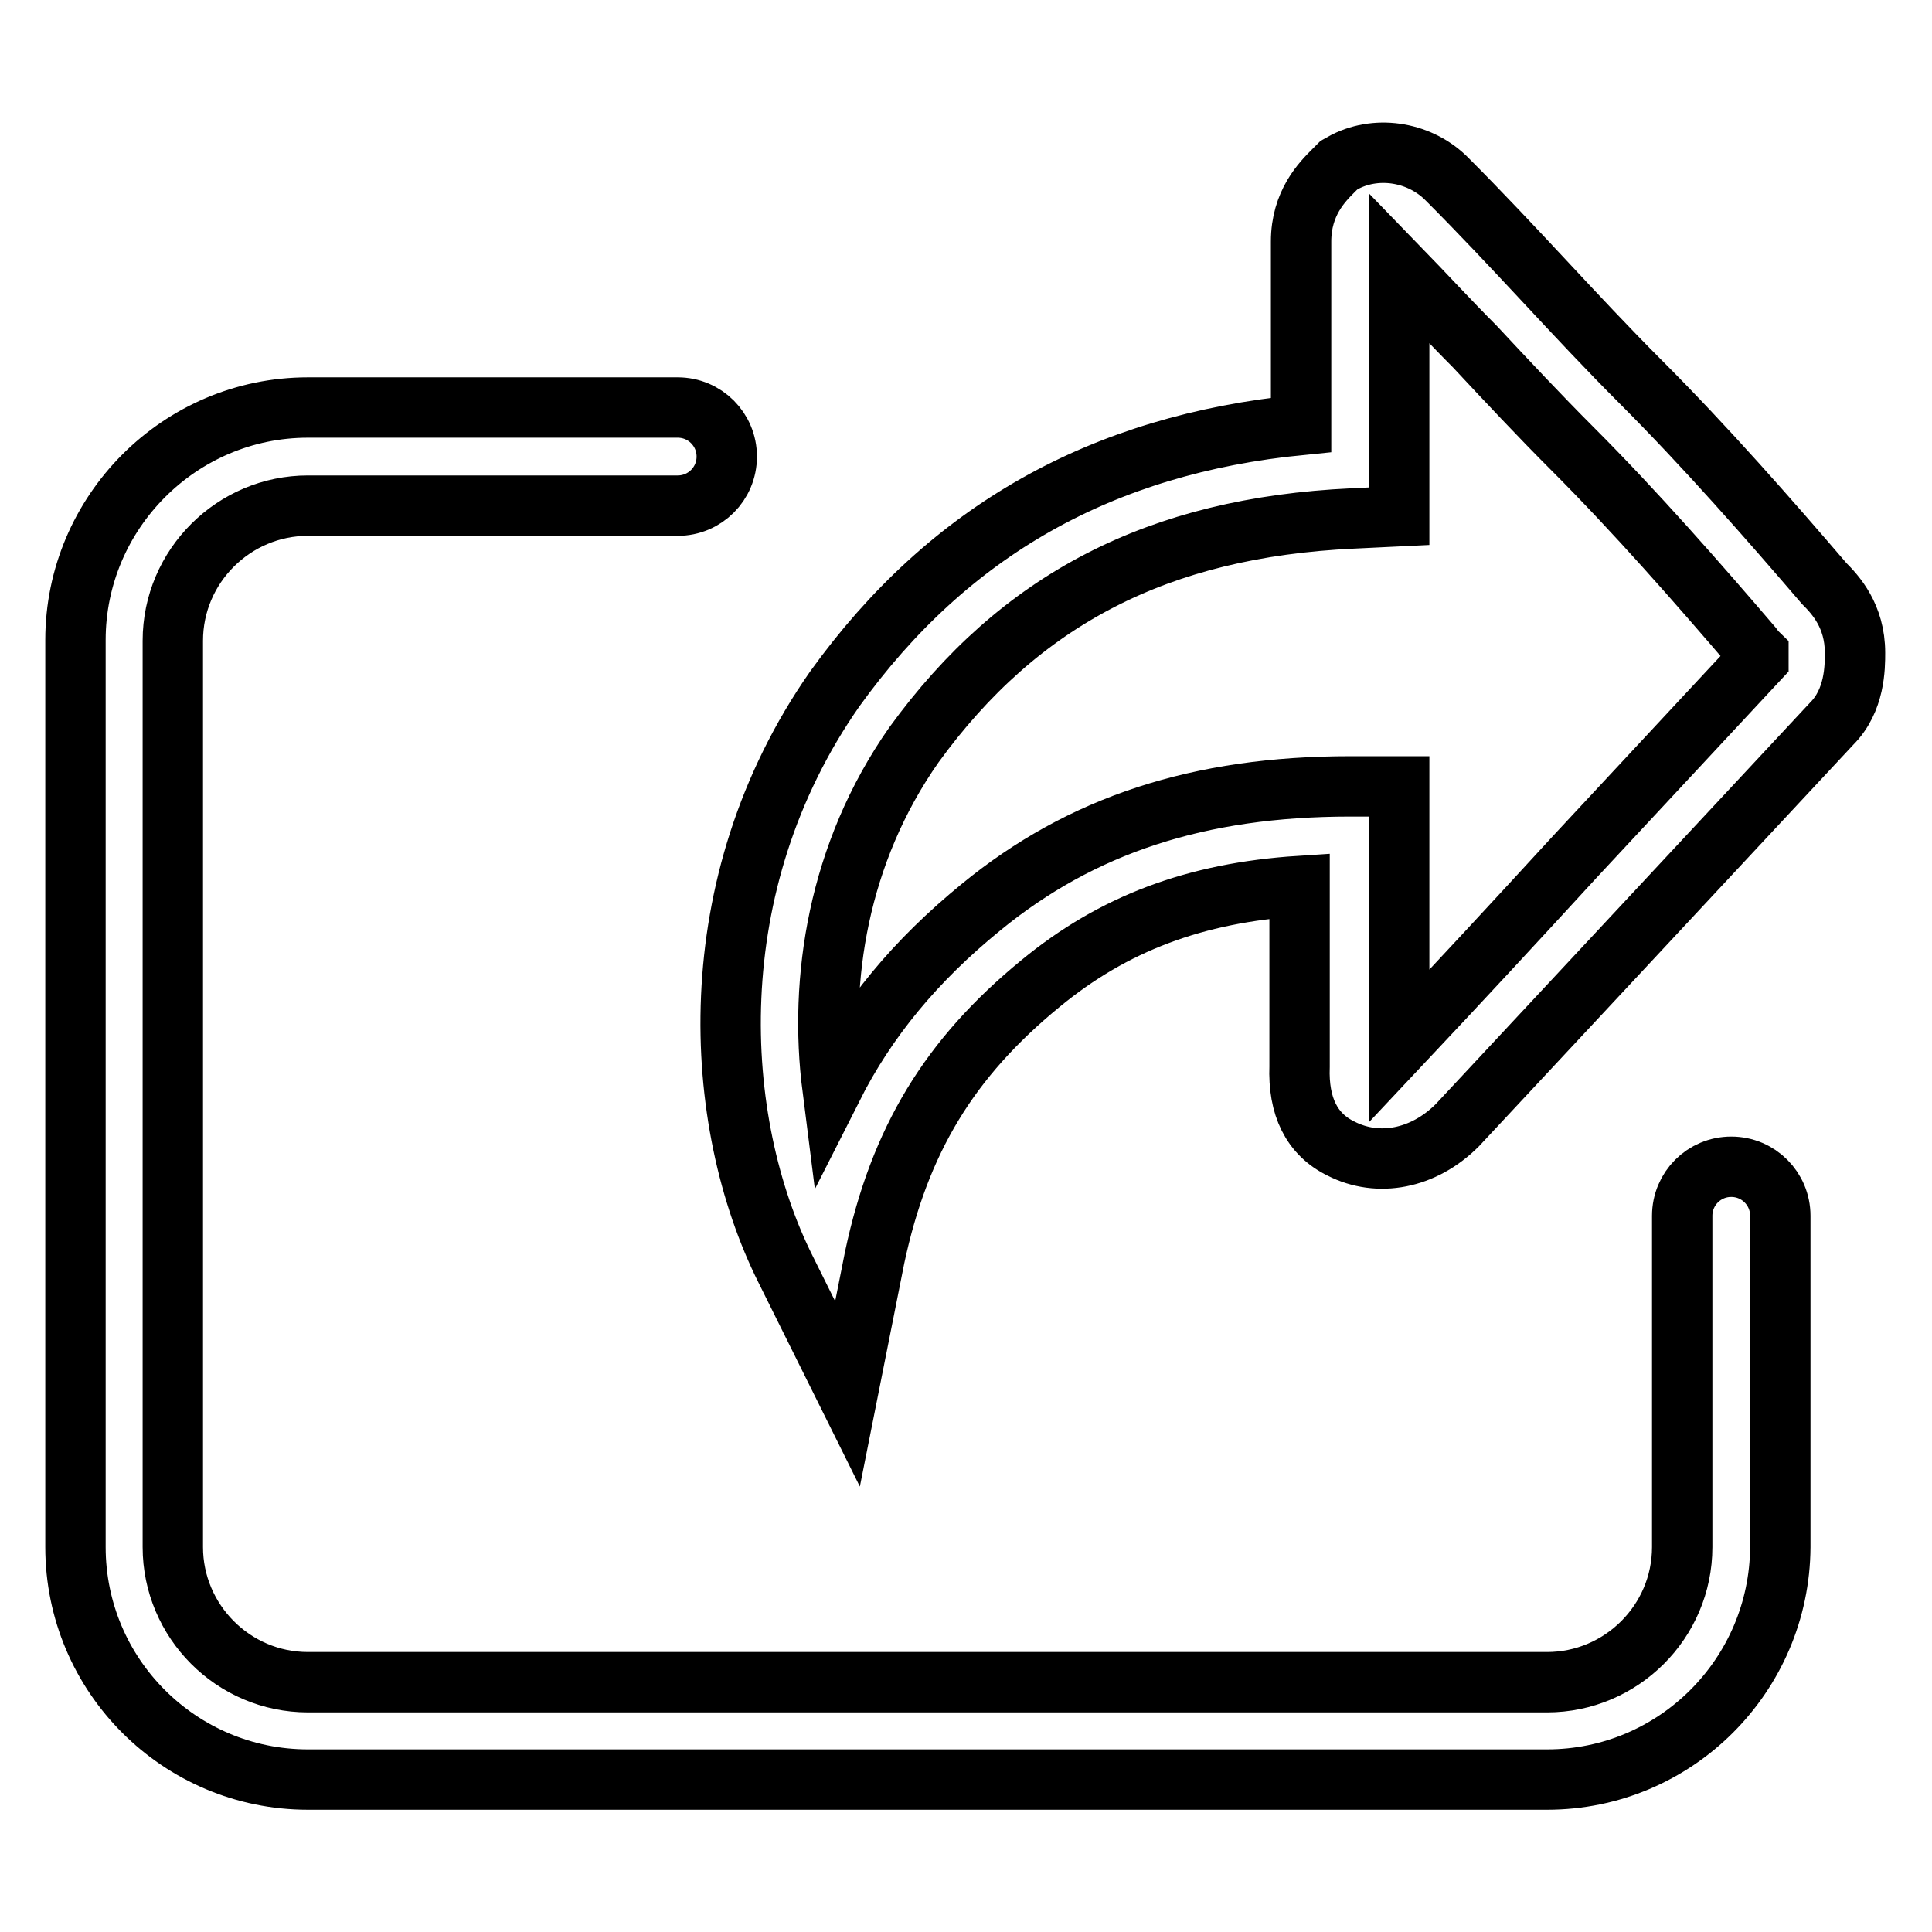
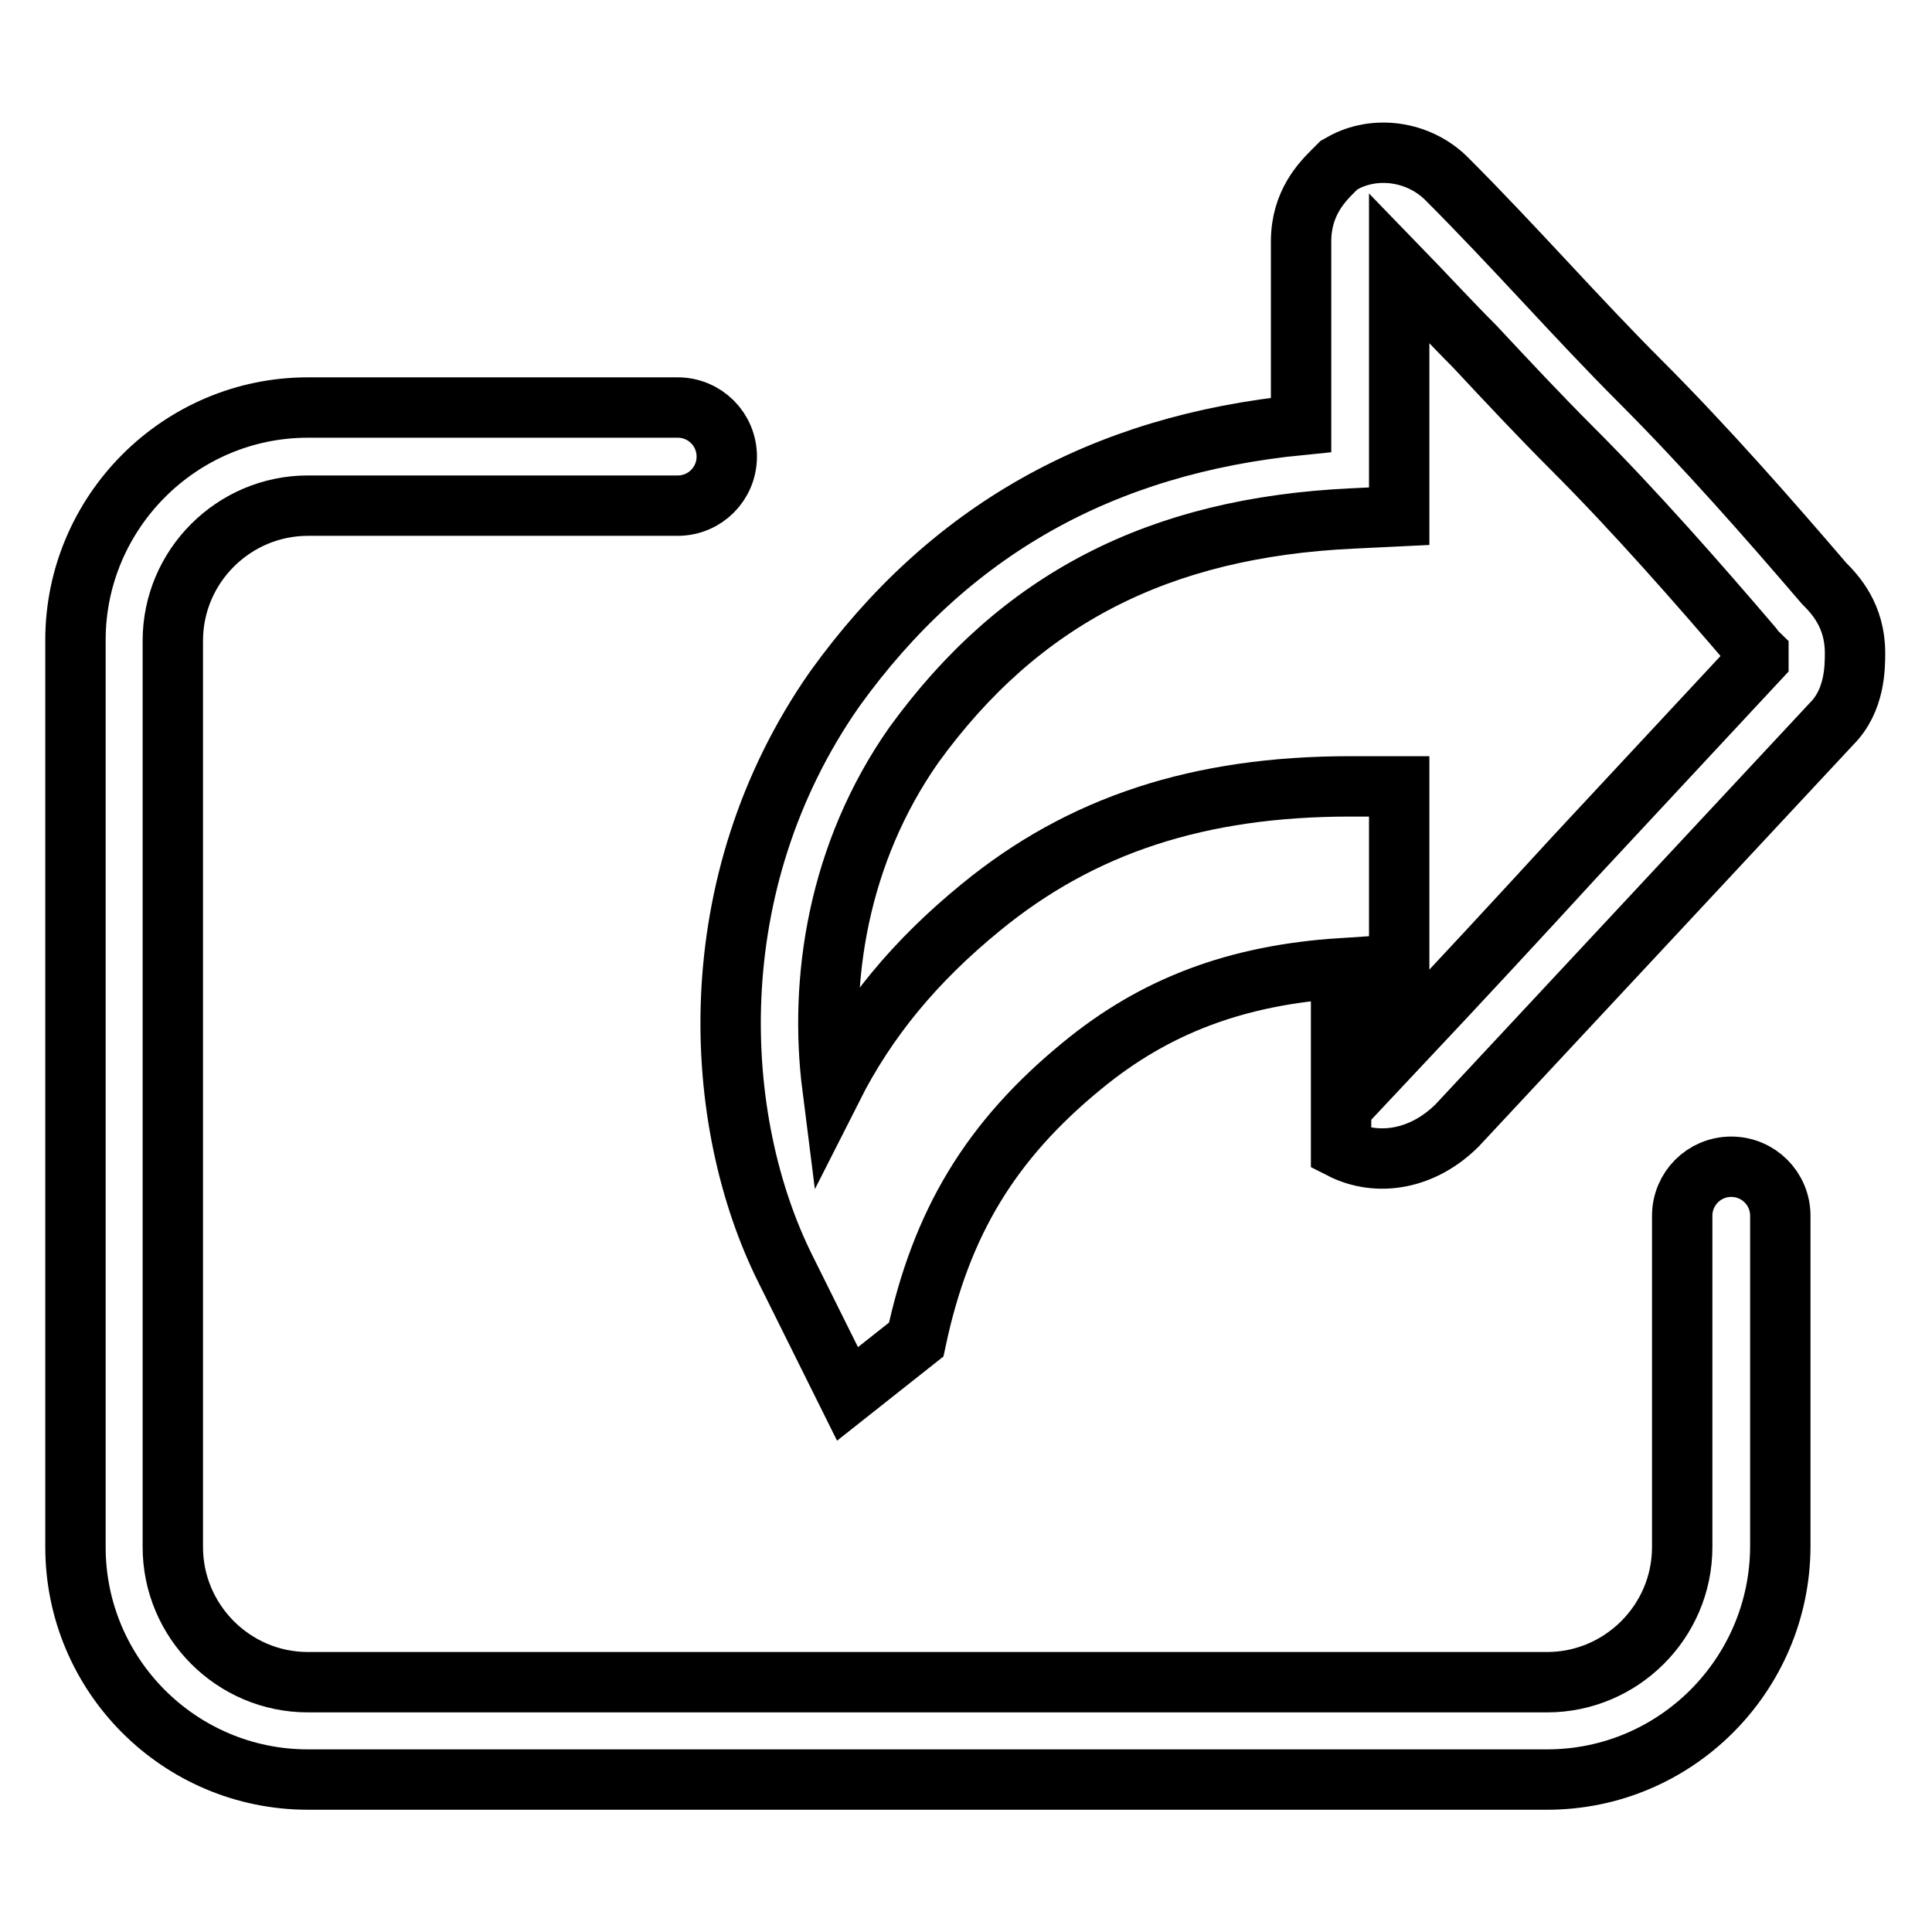
<svg xmlns="http://www.w3.org/2000/svg" version="1.1" x="0px" y="0px" viewBox="0 0 256 256" enable-background="new 0 0 256 256" xml:space="preserve">
  <g>
-     <path stroke-width="8" fill-opacity="0" stroke="#000000" d="M112.3,184.7l-8.2-16.5c-9.8-19.6-11.6-51,6.5-76.9c15.1-21,35.4-32.4,61.8-35V32c0-5.1,2.8-7.9,4.3-9.4 l0.7-0.7l0.9-0.5c4.4-2.2,10-1.2,13.5,2.4c4.3,4.3,8.7,9,12.9,13.5c4.1,4.4,8.4,9,12.6,13.2c8.7,8.7,17.2,18.4,24.4,26.8 c1.5,1.5,4.1,4.3,4.1,9.2c0,1.9,0,6.3-3.1,9.4c-8.3,8.9-16.5,17.7-24.7,26.5c-8.2,8.8-16.4,17.6-24.9,26.7 c-4.5,4.5-10.5,5.6-15.4,3.1c-3.9-1.9-5.7-5.6-5.5-10.9l0-23.9c-13.9,0.9-24.7,5-34.3,12.9c-12.1,9.9-18.7,20.8-22,36.3 L112.3,184.7z M185.4,35.5v32.9l-6.2,0.3c-25.7,1.2-44.1,10.7-58.1,30c-10.1,14.4-12.6,31.2-10.8,45.4c4.6-9.1,11-16.8,19.7-23.9 c13.3-10.9,28.9-16,48.9-16h6.5v34.4c7.9-8.4,15.6-16.7,23.3-25.1c8-8.6,16-17.2,24.3-26.1c0-0.3,0-0.5,0-0.8 c-0.2-0.2-0.4-0.3-0.5-0.5l-0.3-0.4c-7.1-8.3-15.5-17.9-23.9-26.3c-4.3-4.3-8.7-9-12.9-13.5C192.1,42.6,188.7,38.9,185.4,35.5z  M205,235.8H40.8C23.8,235.8,10,222,10,205V84.8C10,67.9,23.8,54,40.8,54h49c3.6,0,6.5,2.9,6.5,6.5S93.4,67,89.8,67h-49 c-9.8,0-17.9,8-17.9,17.9V205c0,9.8,8,17.9,17.9,17.9H205c9.8,0,17.9-8,17.9-17.9v-43.9c0-3.6,2.9-6.5,6.5-6.5 c3.6,0,6.5,2.9,6.5,6.5V205C235.8,222,222,235.8,205,235.8z" />
+     <path stroke-width="8" fill-opacity="0" stroke="#000000" d="M112.3,184.7l-8.2-16.5c-9.8-19.6-11.6-51,6.5-76.9c15.1-21,35.4-32.4,61.8-35V32c0-5.1,2.8-7.9,4.3-9.4 l0.7-0.7l0.9-0.5c4.4-2.2,10-1.2,13.5,2.4c4.3,4.3,8.7,9,12.9,13.5c4.1,4.4,8.4,9,12.6,13.2c8.7,8.7,17.2,18.4,24.4,26.8 c1.5,1.5,4.1,4.3,4.1,9.2c0,1.9,0,6.3-3.1,9.4c-8.3,8.9-16.5,17.7-24.7,26.5c-8.2,8.8-16.4,17.6-24.9,26.7 c-4.5,4.5-10.5,5.6-15.4,3.1l0-23.9c-13.9,0.9-24.7,5-34.3,12.9c-12.1,9.9-18.7,20.8-22,36.3 L112.3,184.7z M185.4,35.5v32.9l-6.2,0.3c-25.7,1.2-44.1,10.7-58.1,30c-10.1,14.4-12.6,31.2-10.8,45.4c4.6-9.1,11-16.8,19.7-23.9 c13.3-10.9,28.9-16,48.9-16h6.5v34.4c7.9-8.4,15.6-16.7,23.3-25.1c8-8.6,16-17.2,24.3-26.1c0-0.3,0-0.5,0-0.8 c-0.2-0.2-0.4-0.3-0.5-0.5l-0.3-0.4c-7.1-8.3-15.5-17.9-23.9-26.3c-4.3-4.3-8.7-9-12.9-13.5C192.1,42.6,188.7,38.9,185.4,35.5z  M205,235.8H40.8C23.8,235.8,10,222,10,205V84.8C10,67.9,23.8,54,40.8,54h49c3.6,0,6.5,2.9,6.5,6.5S93.4,67,89.8,67h-49 c-9.8,0-17.9,8-17.9,17.9V205c0,9.8,8,17.9,17.9,17.9H205c9.8,0,17.9-8,17.9-17.9v-43.9c0-3.6,2.9-6.5,6.5-6.5 c3.6,0,6.5,2.9,6.5,6.5V205C235.8,222,222,235.8,205,235.8z" />
  </g>
</svg>